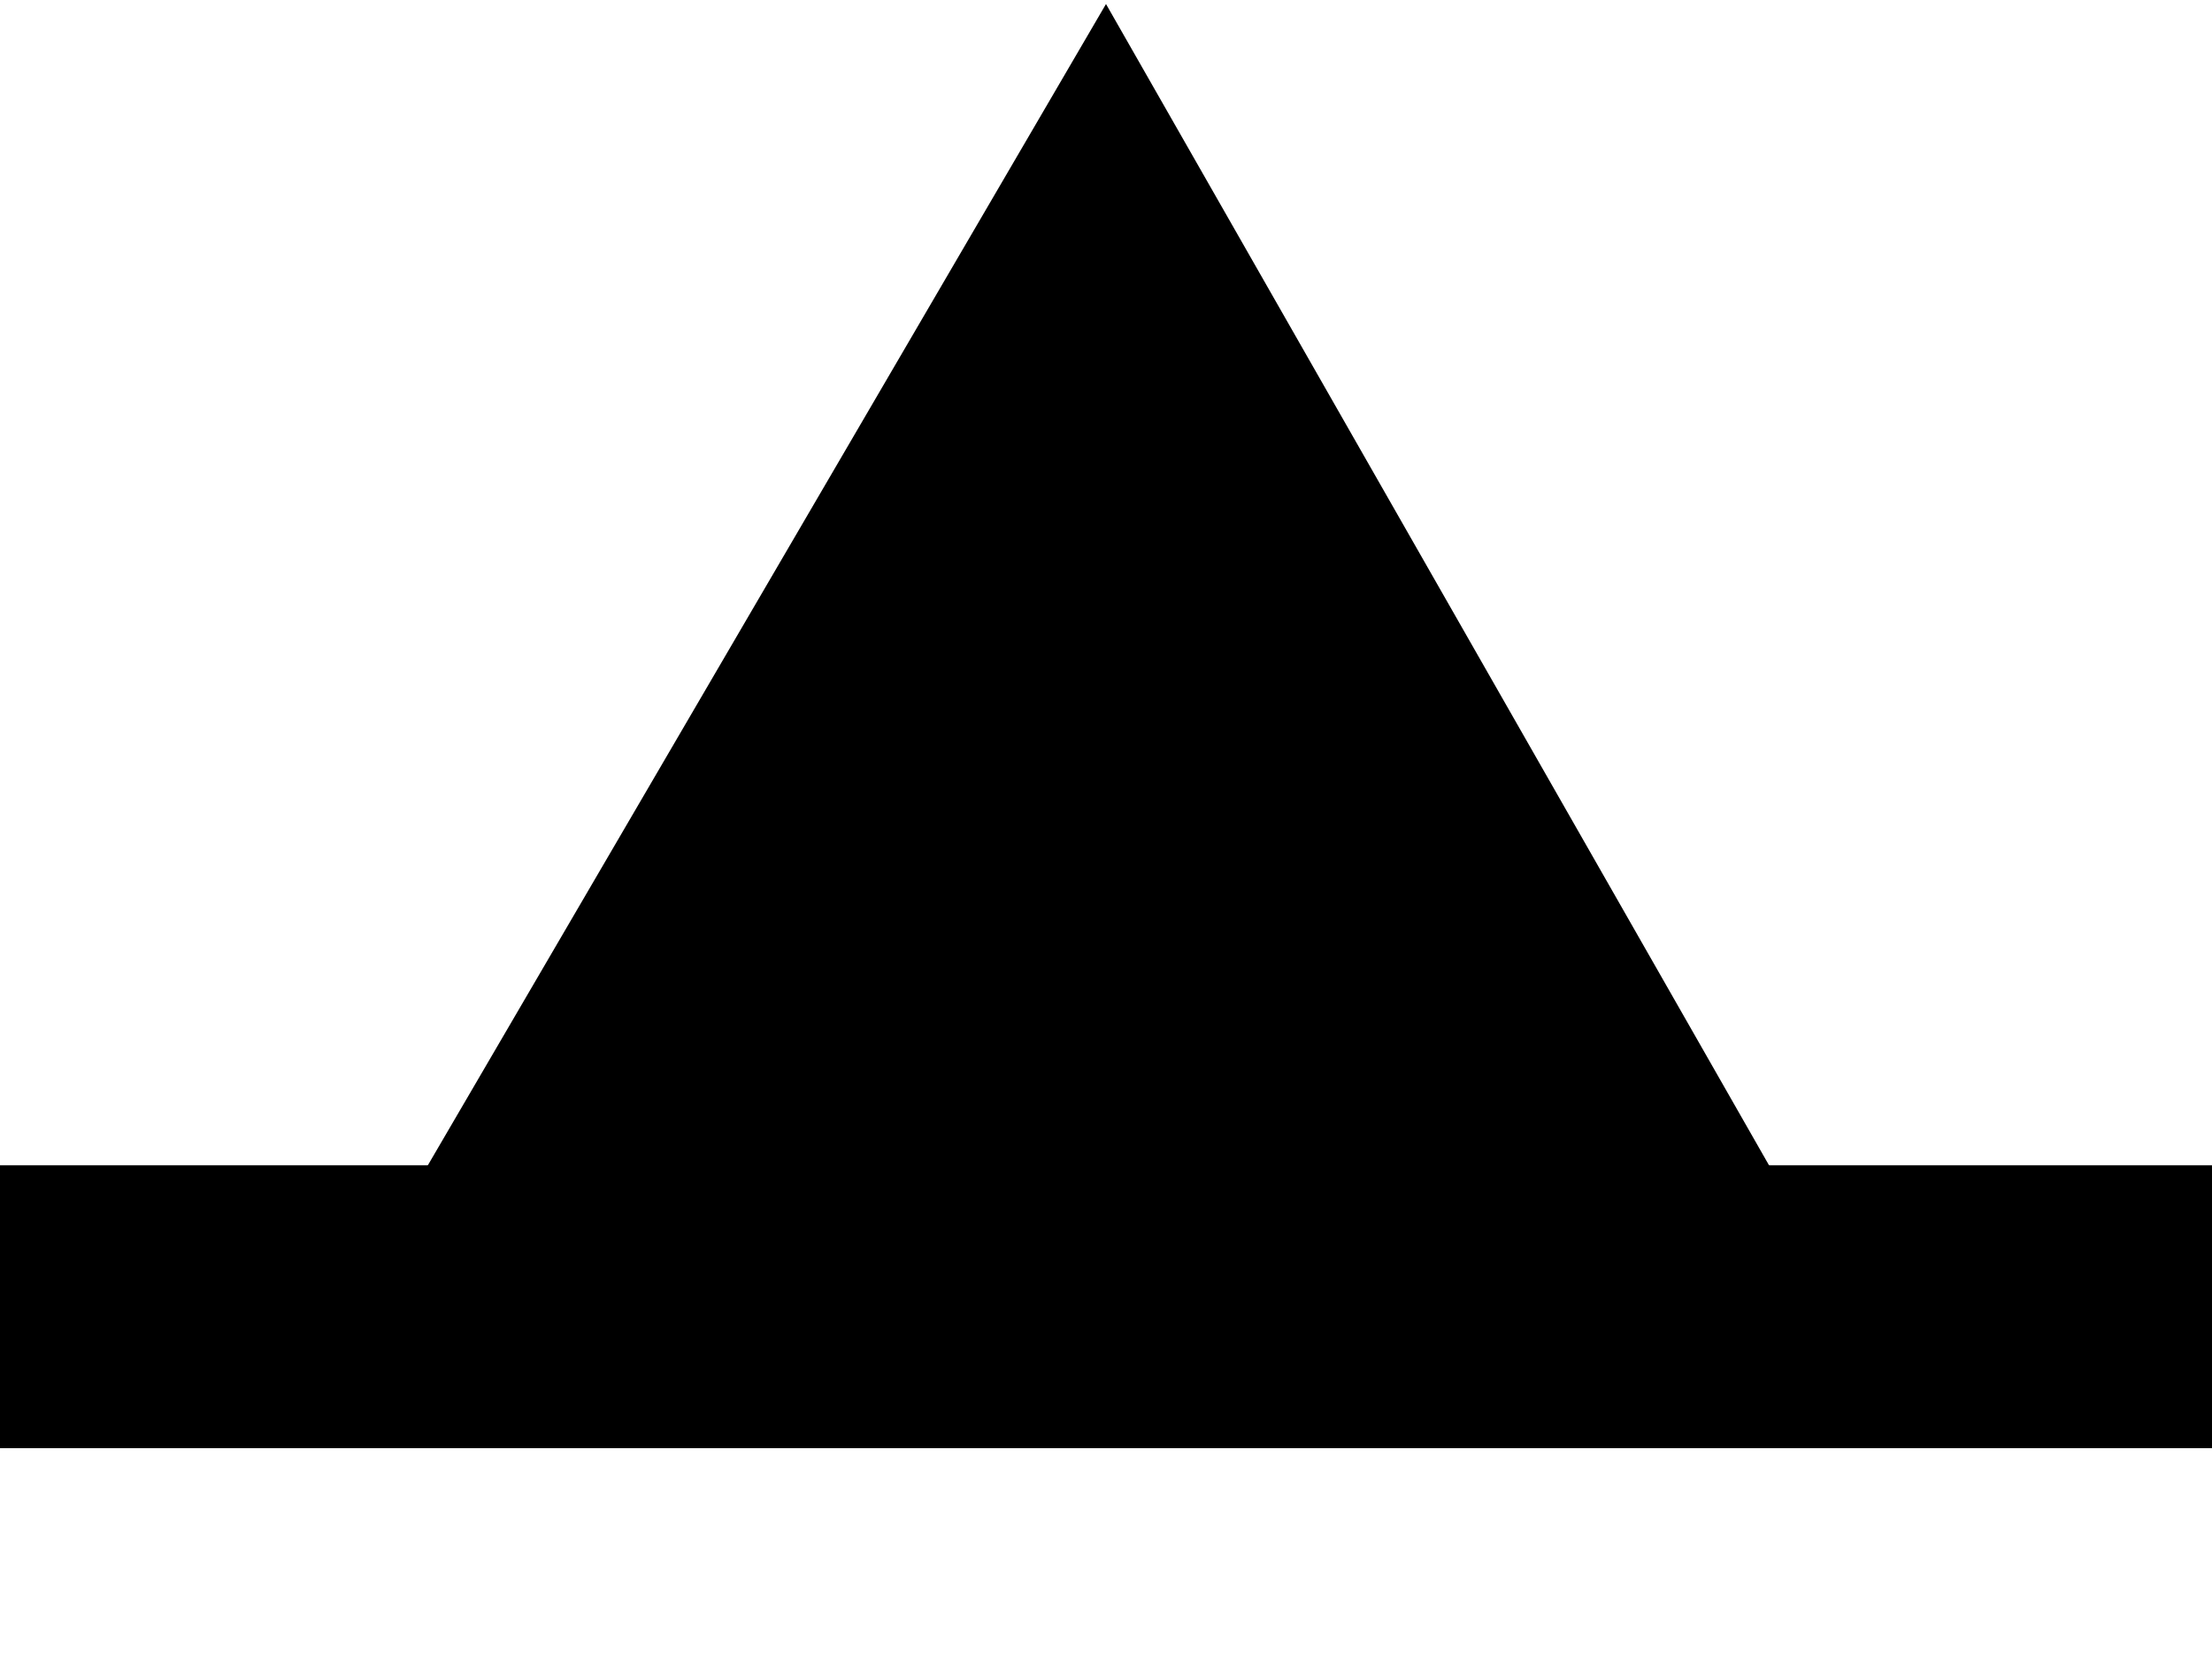
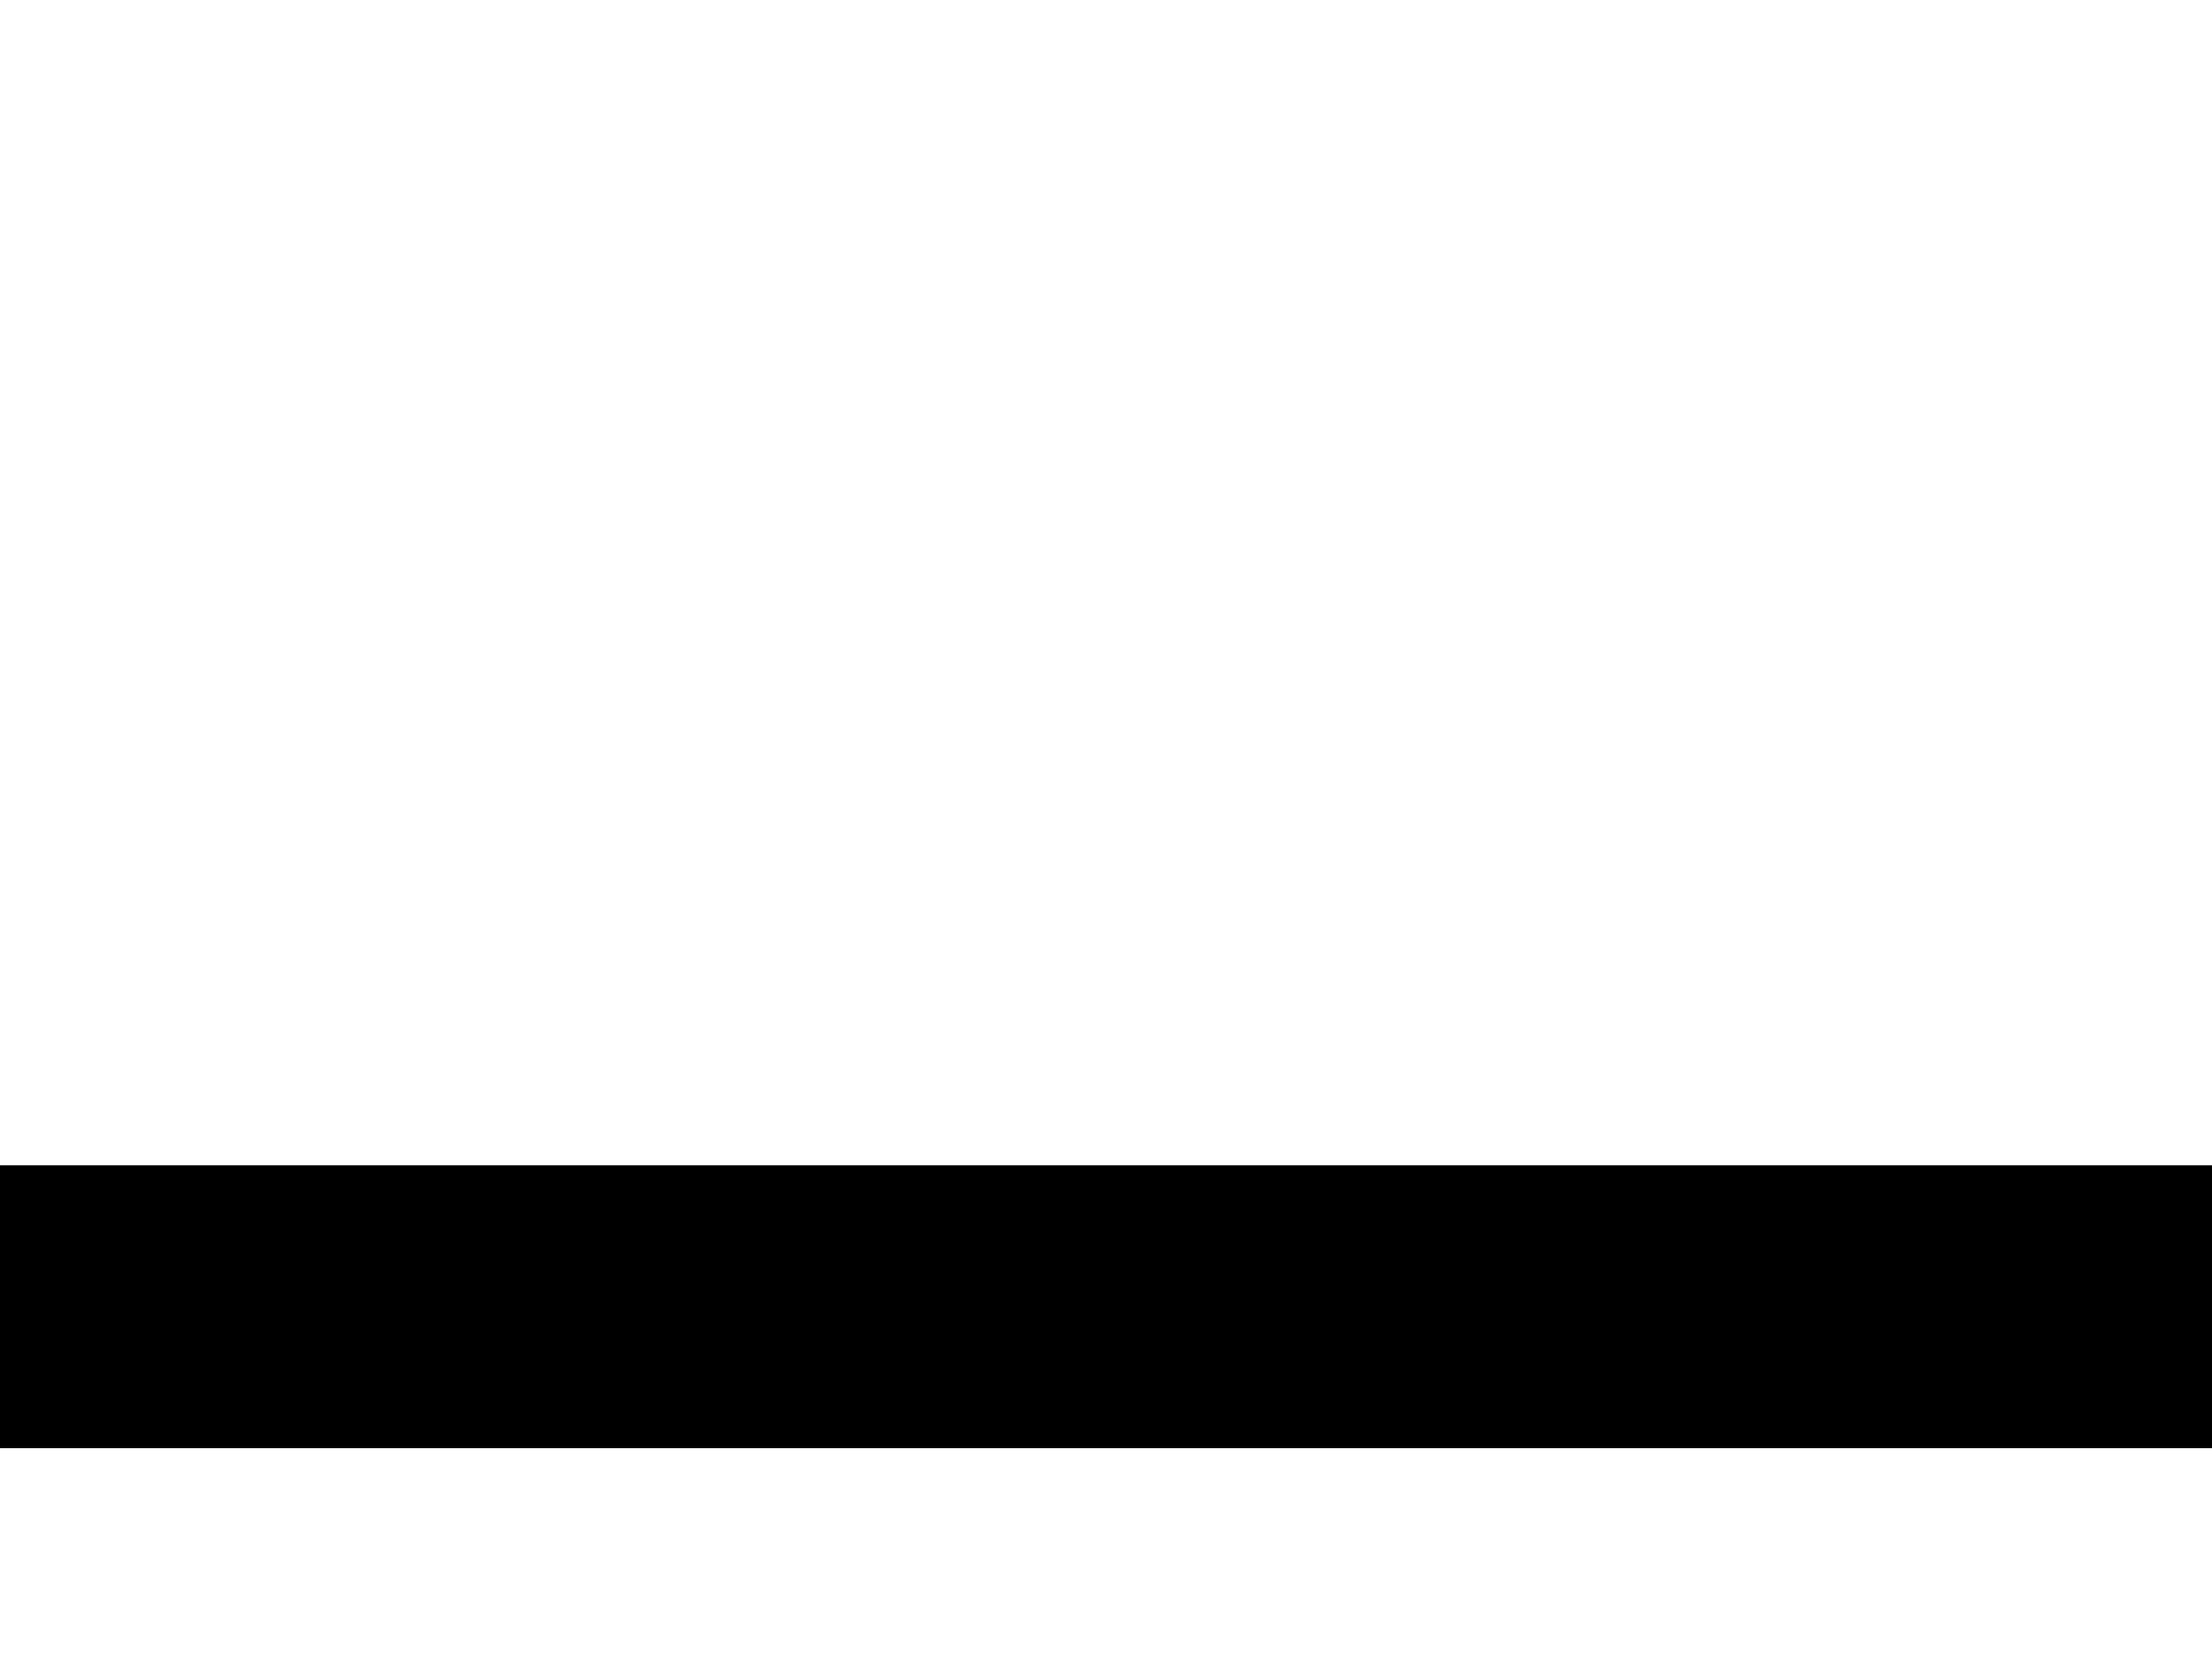
<svg xmlns="http://www.w3.org/2000/svg" width="86" height="65" viewBox="0 0 86 65" fill="none">
  <rect x="86" y="45.313" width="11" height="86" transform="rotate(90 86 45.313)" fill="black" />
-   <path d="M43 0.156L15.053 48.02L70.478 48.291L43 0.156Z" fill="black" />
</svg>